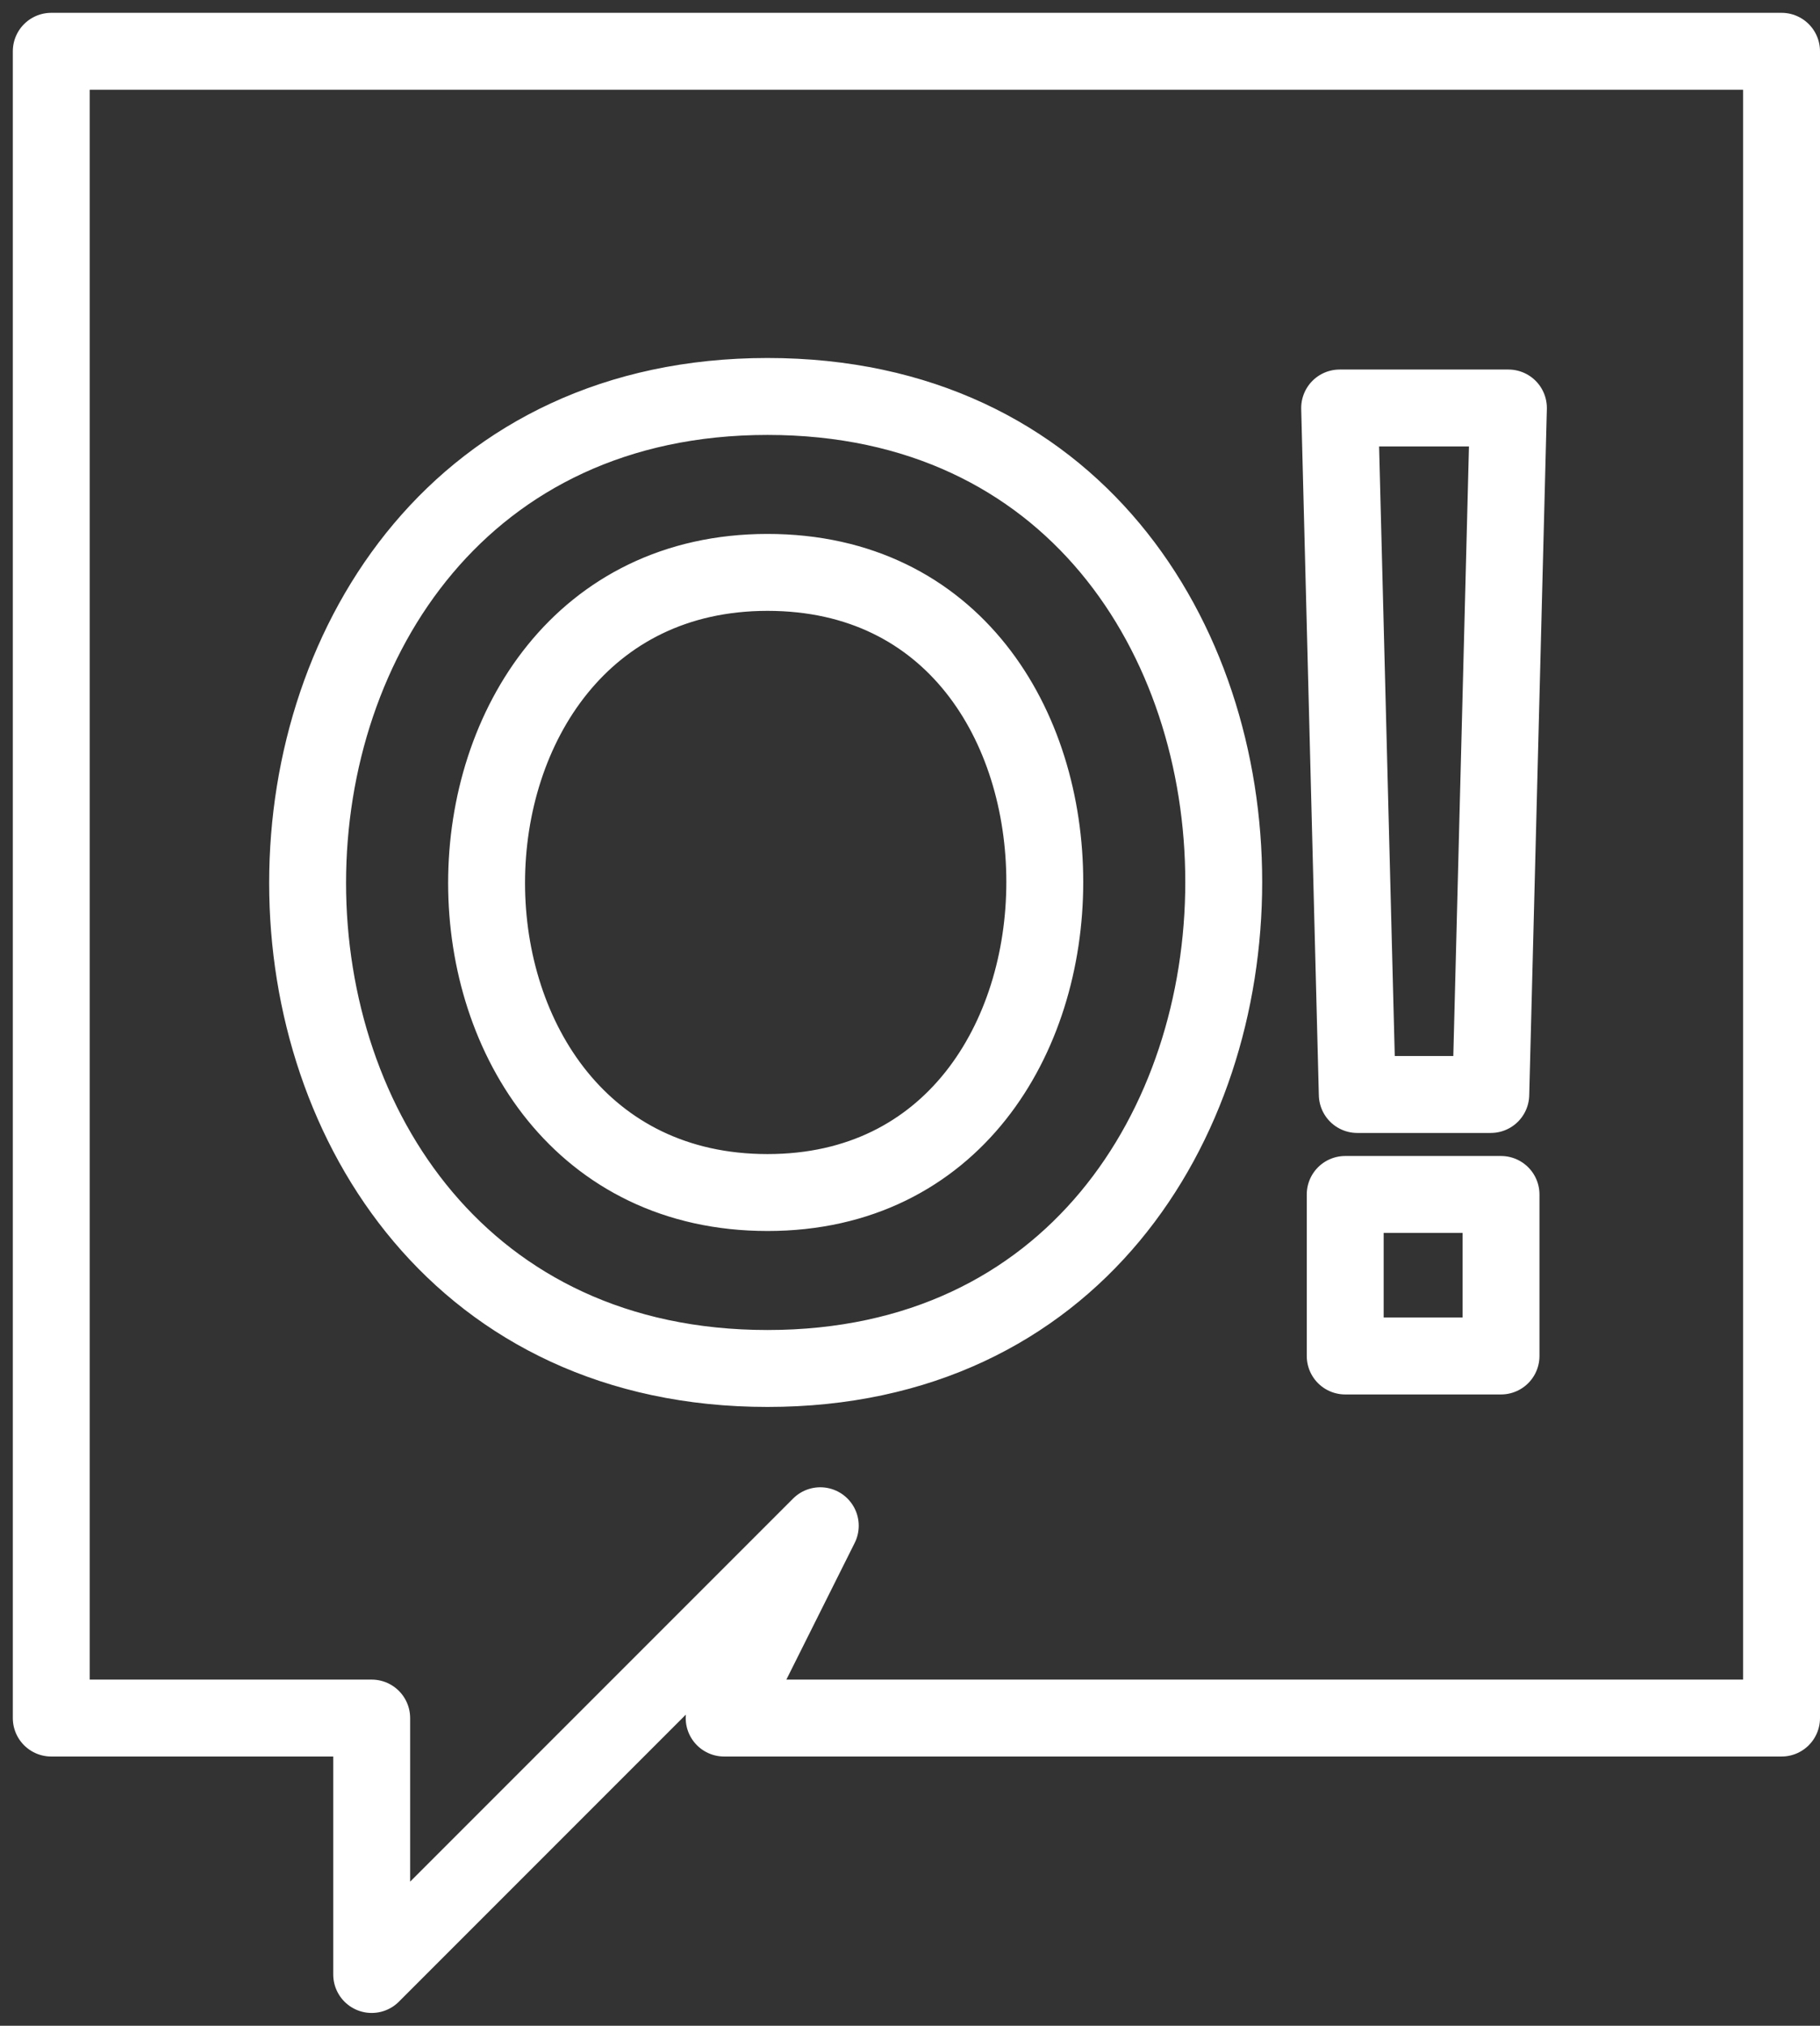
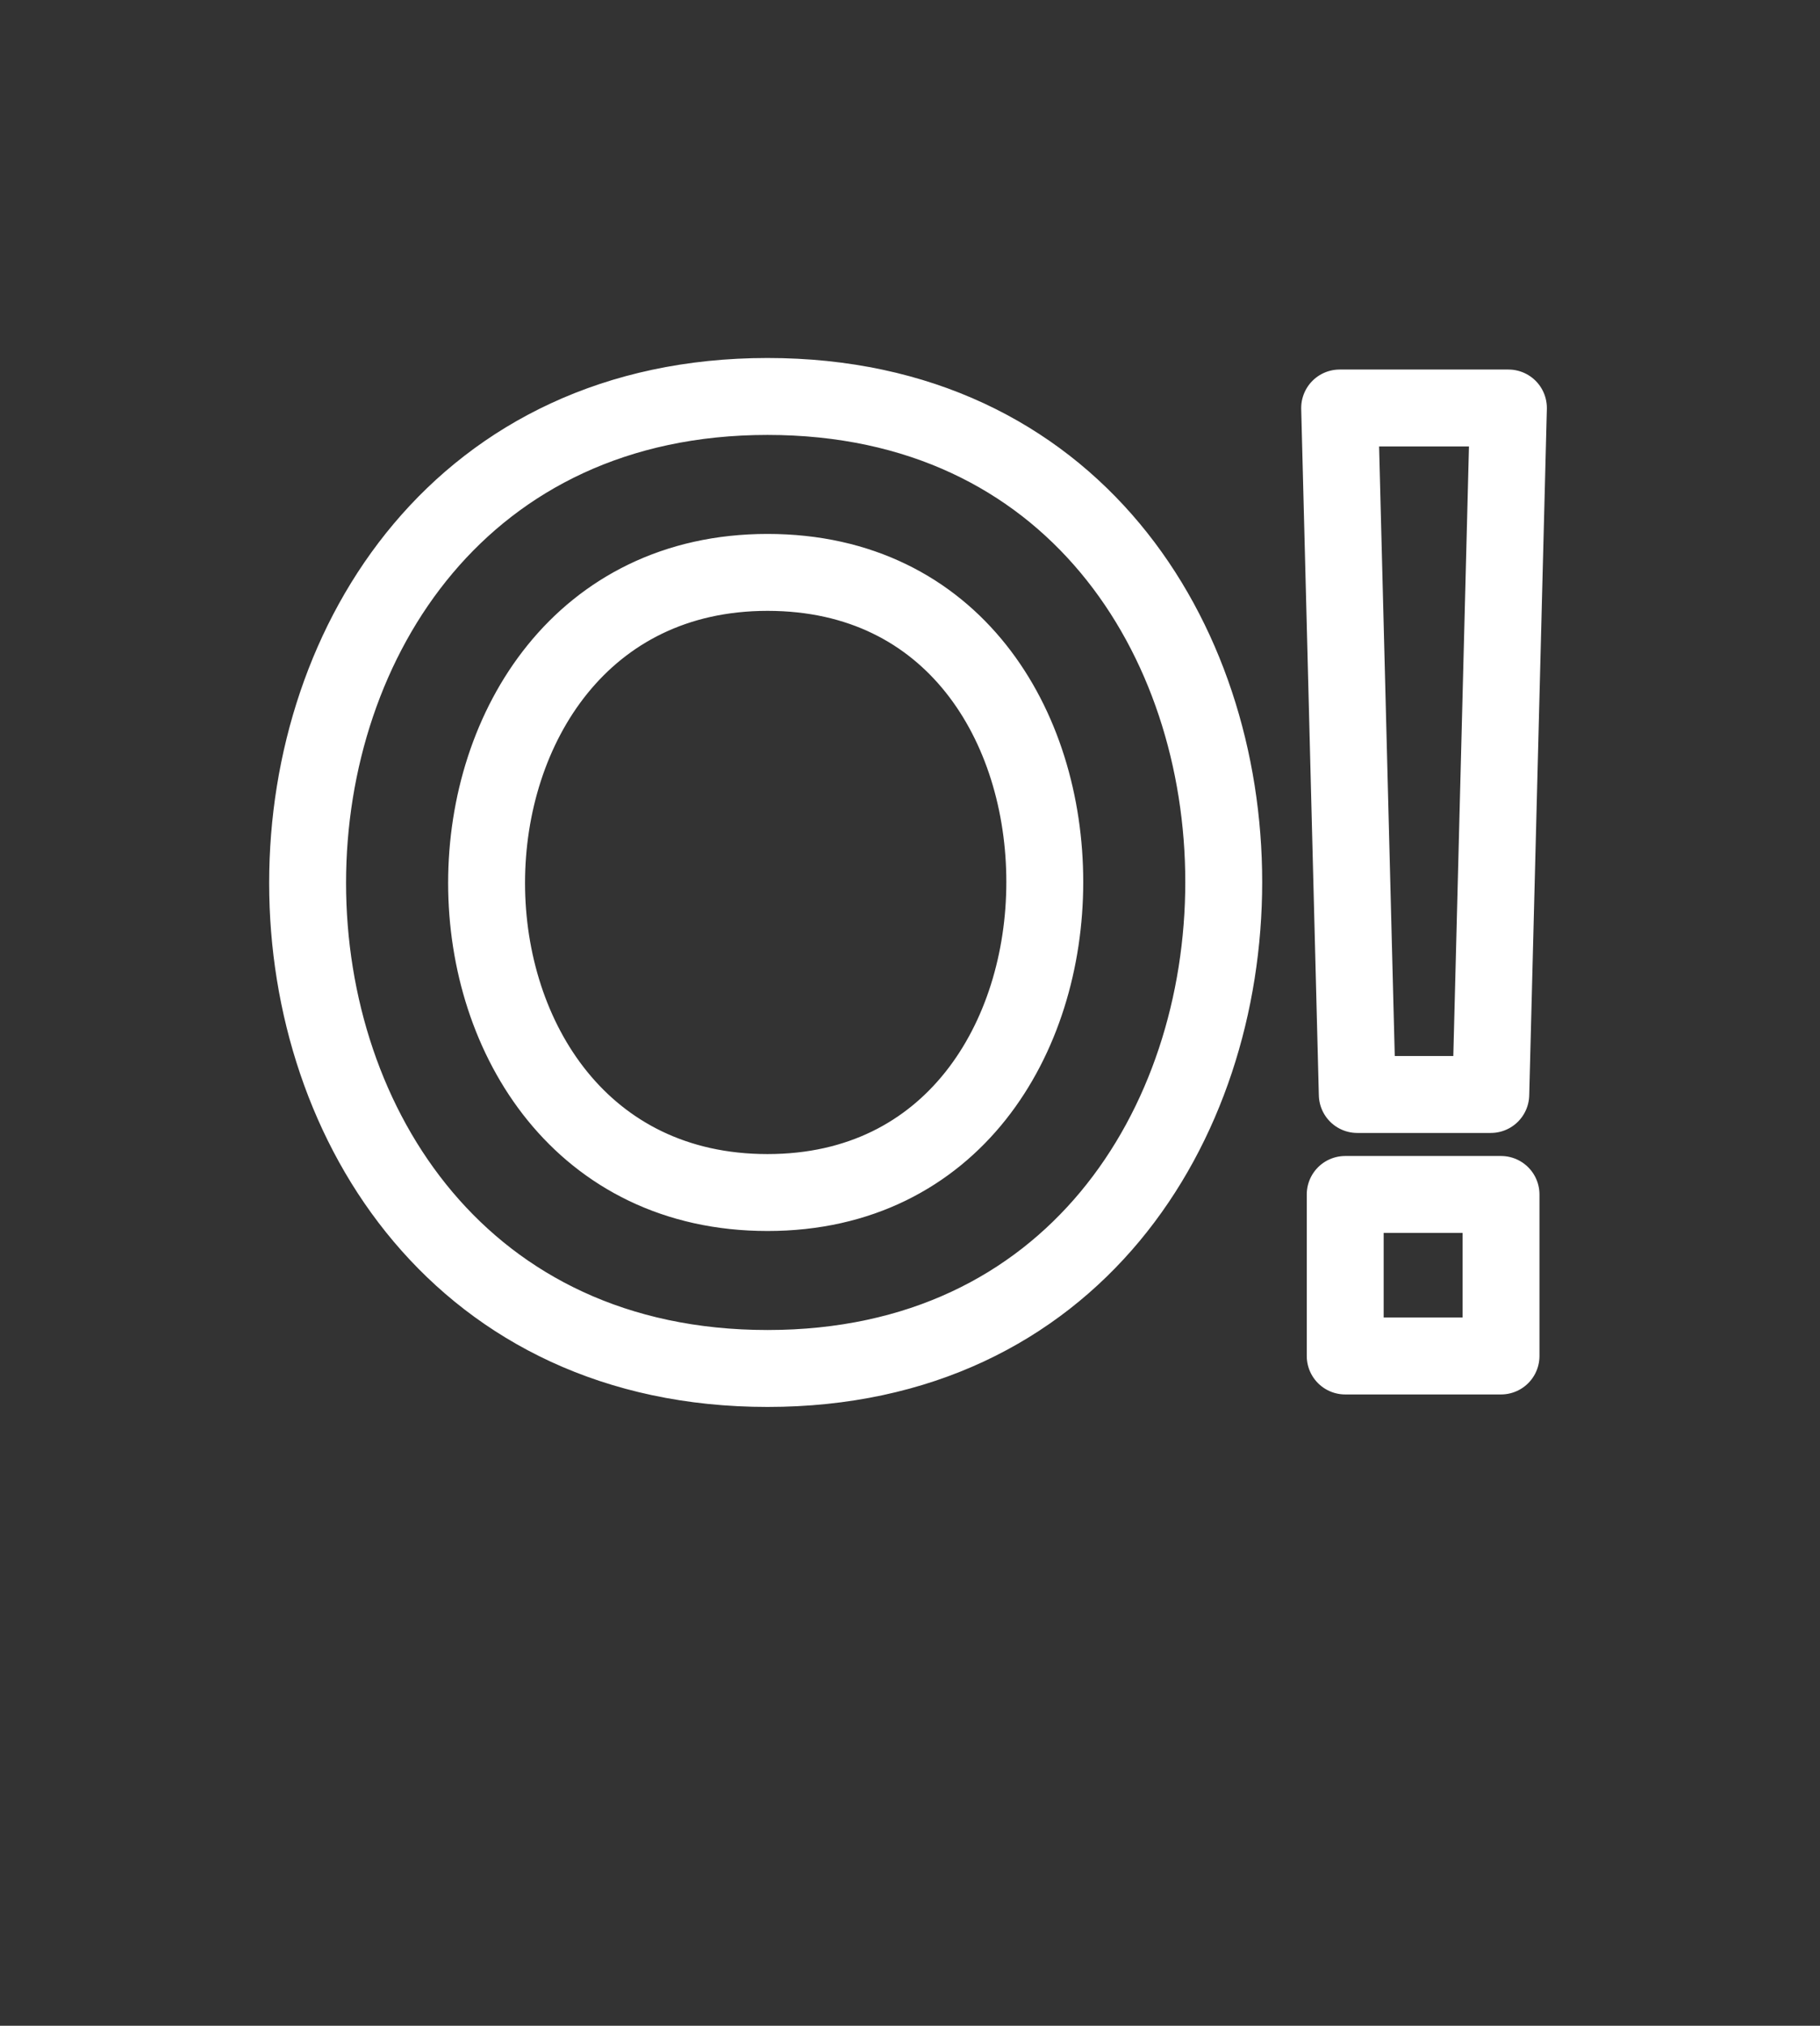
<svg xmlns="http://www.w3.org/2000/svg" width="71" height="79" viewBox="0 0 71 79" fill="none">
  <rect x="0" y="0" width="71" height="79" fill="#333333" stroke="none" />
  <path fill-rule="evenodd" clip-rule="evenodd" d="M58.845 15.911H52.261L52.949 42.682H58.157L58.501 29.296L58.845 15.911ZM52.478 46.581V52.88H58.556V46.581H52.478ZM29.942 15.461C18.041 15.461 12 24.947 12 34.433C12 43.919 18.041 53.367 29.942 53.367C41.843 53.367 47.739 43.881 47.739 34.395C47.739 24.909 41.843 15.461 29.942 15.461ZM29.942 22.322C22.707 22.322 18.982 28.359 18.982 34.433C18.982 40.507 22.707 46.506 29.942 46.506C37.177 46.506 40.758 40.469 40.758 34.395C40.758 28.321 37.213 22.322 29.942 22.322Z" stroke="white" stroke-width="3" stroke-linecap="round" stroke-linejoin="round" />
-   <path d="M69.5 2H2V67H14.5V77L32 59.5L28.25 67H69.5V2Z" stroke="white" stroke-width="3" stroke-linecap="round" stroke-linejoin="round" />
</svg>